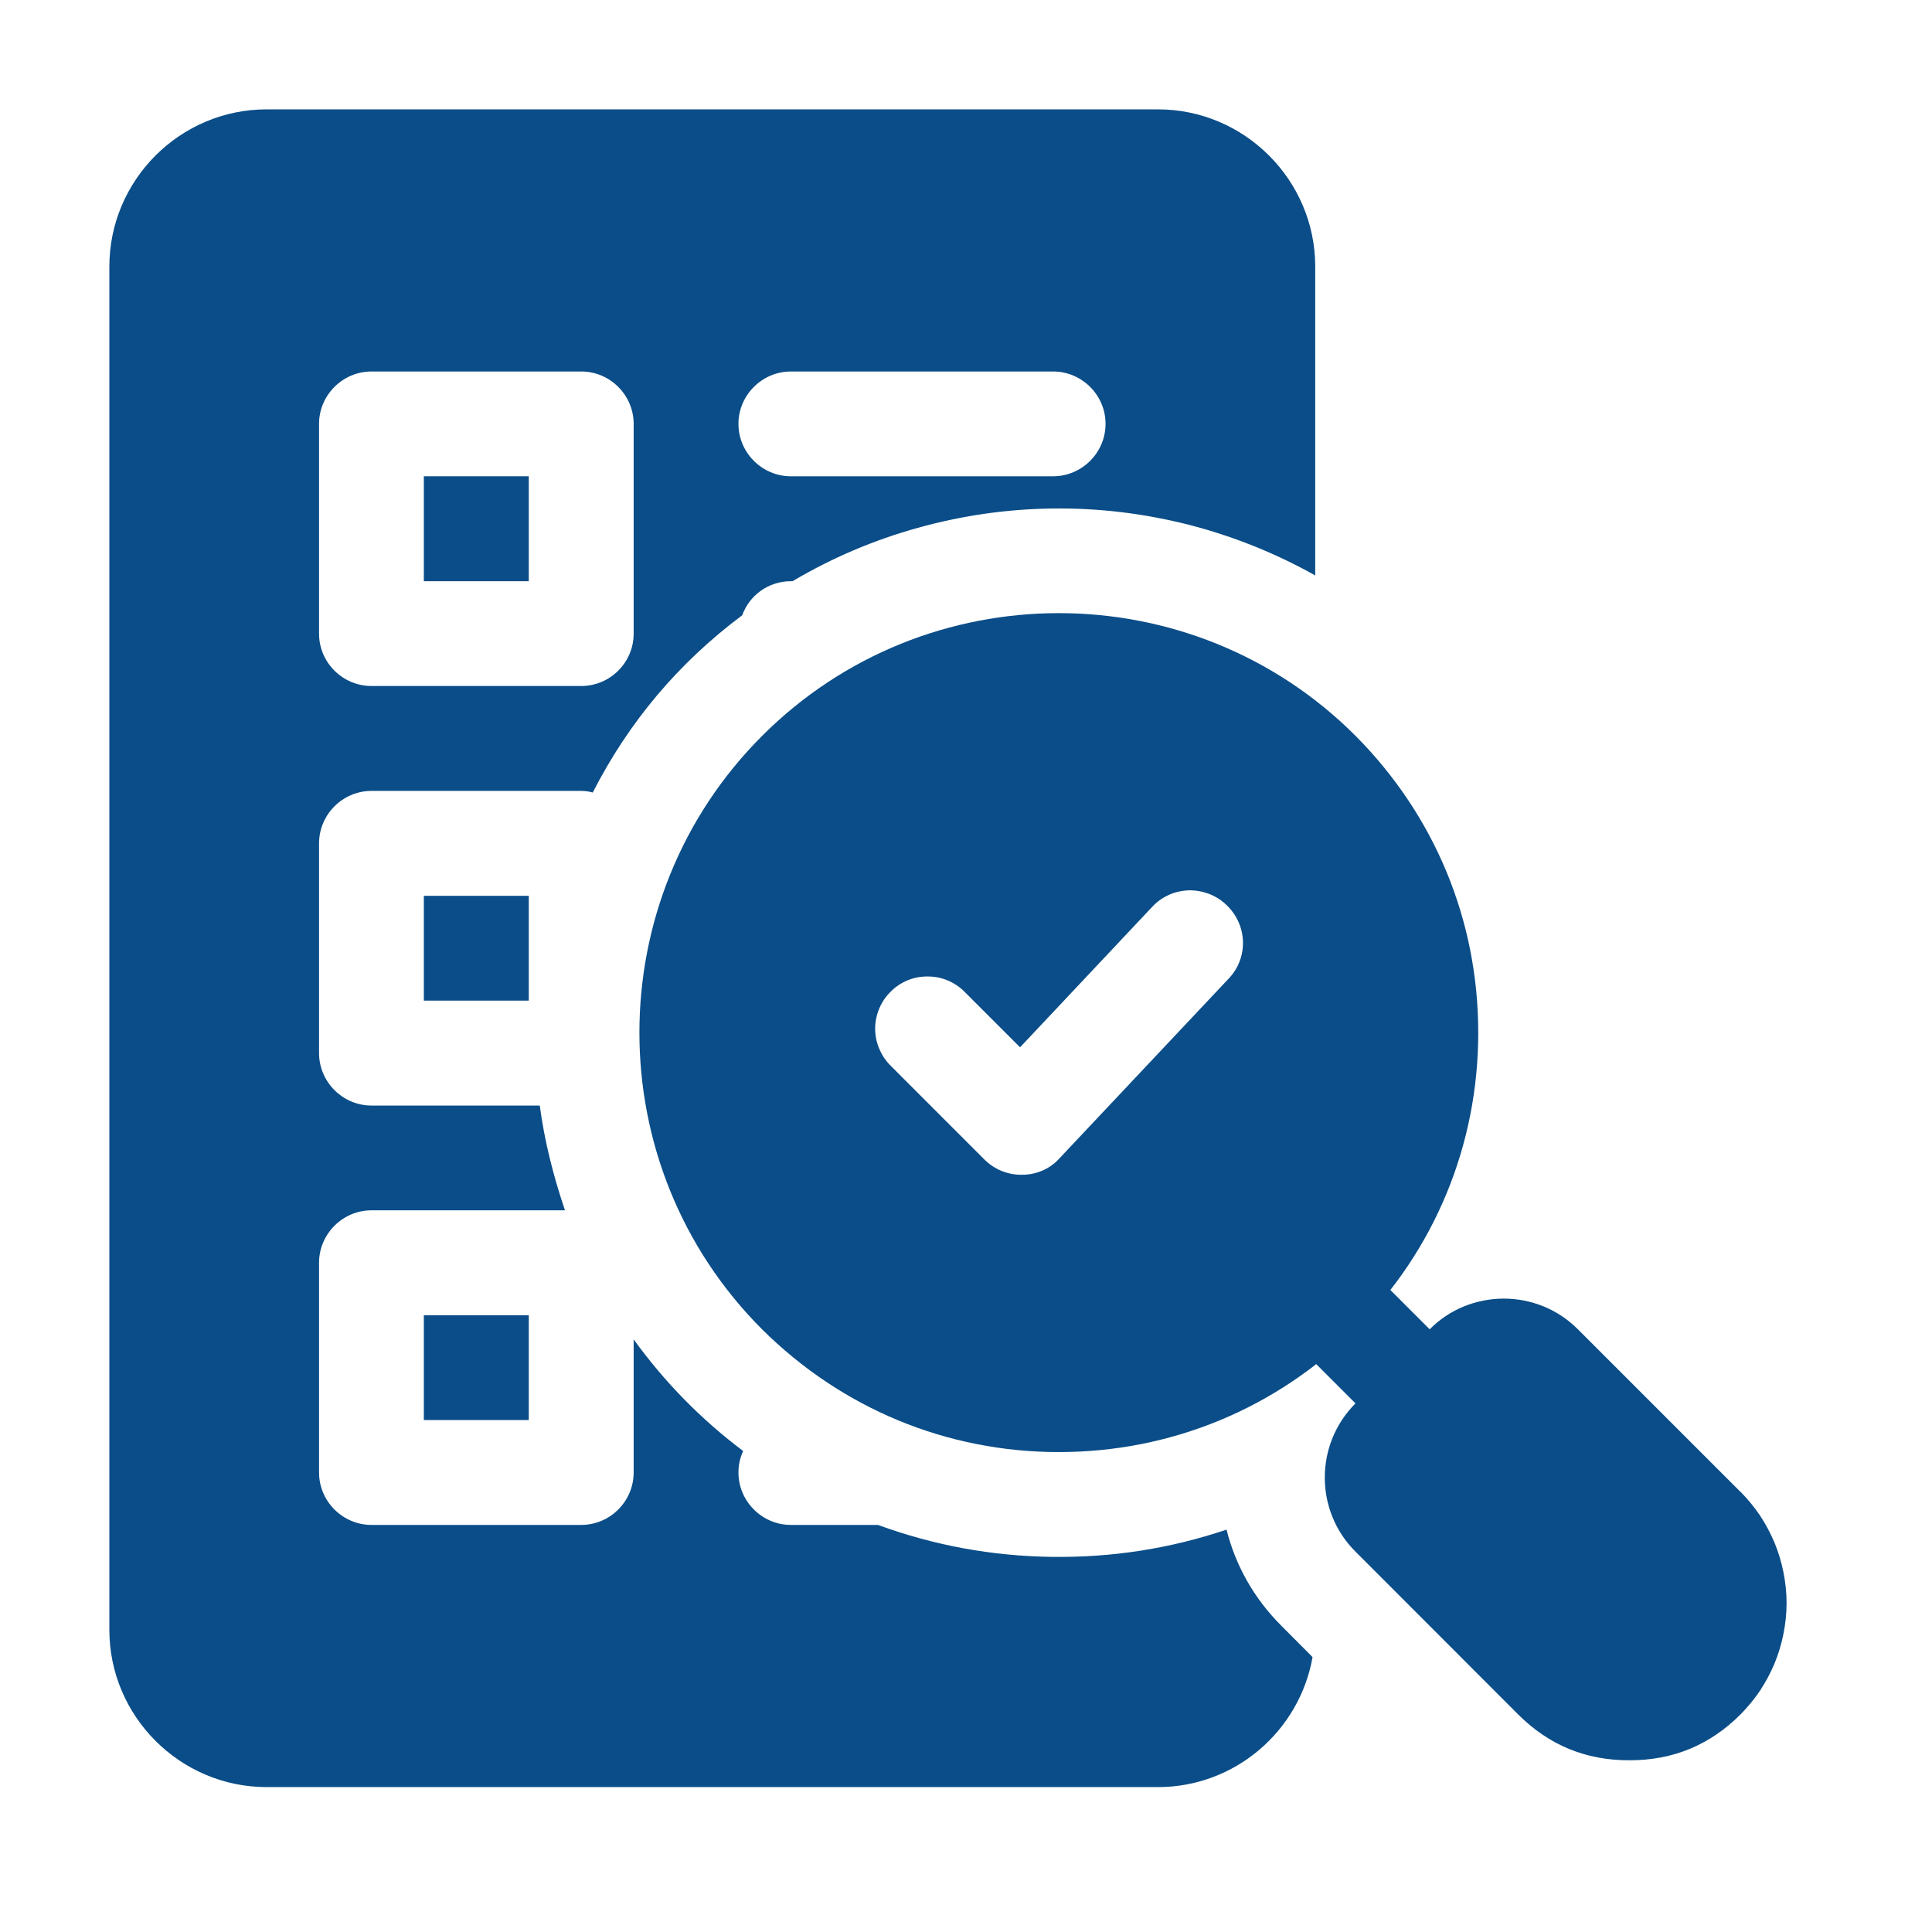
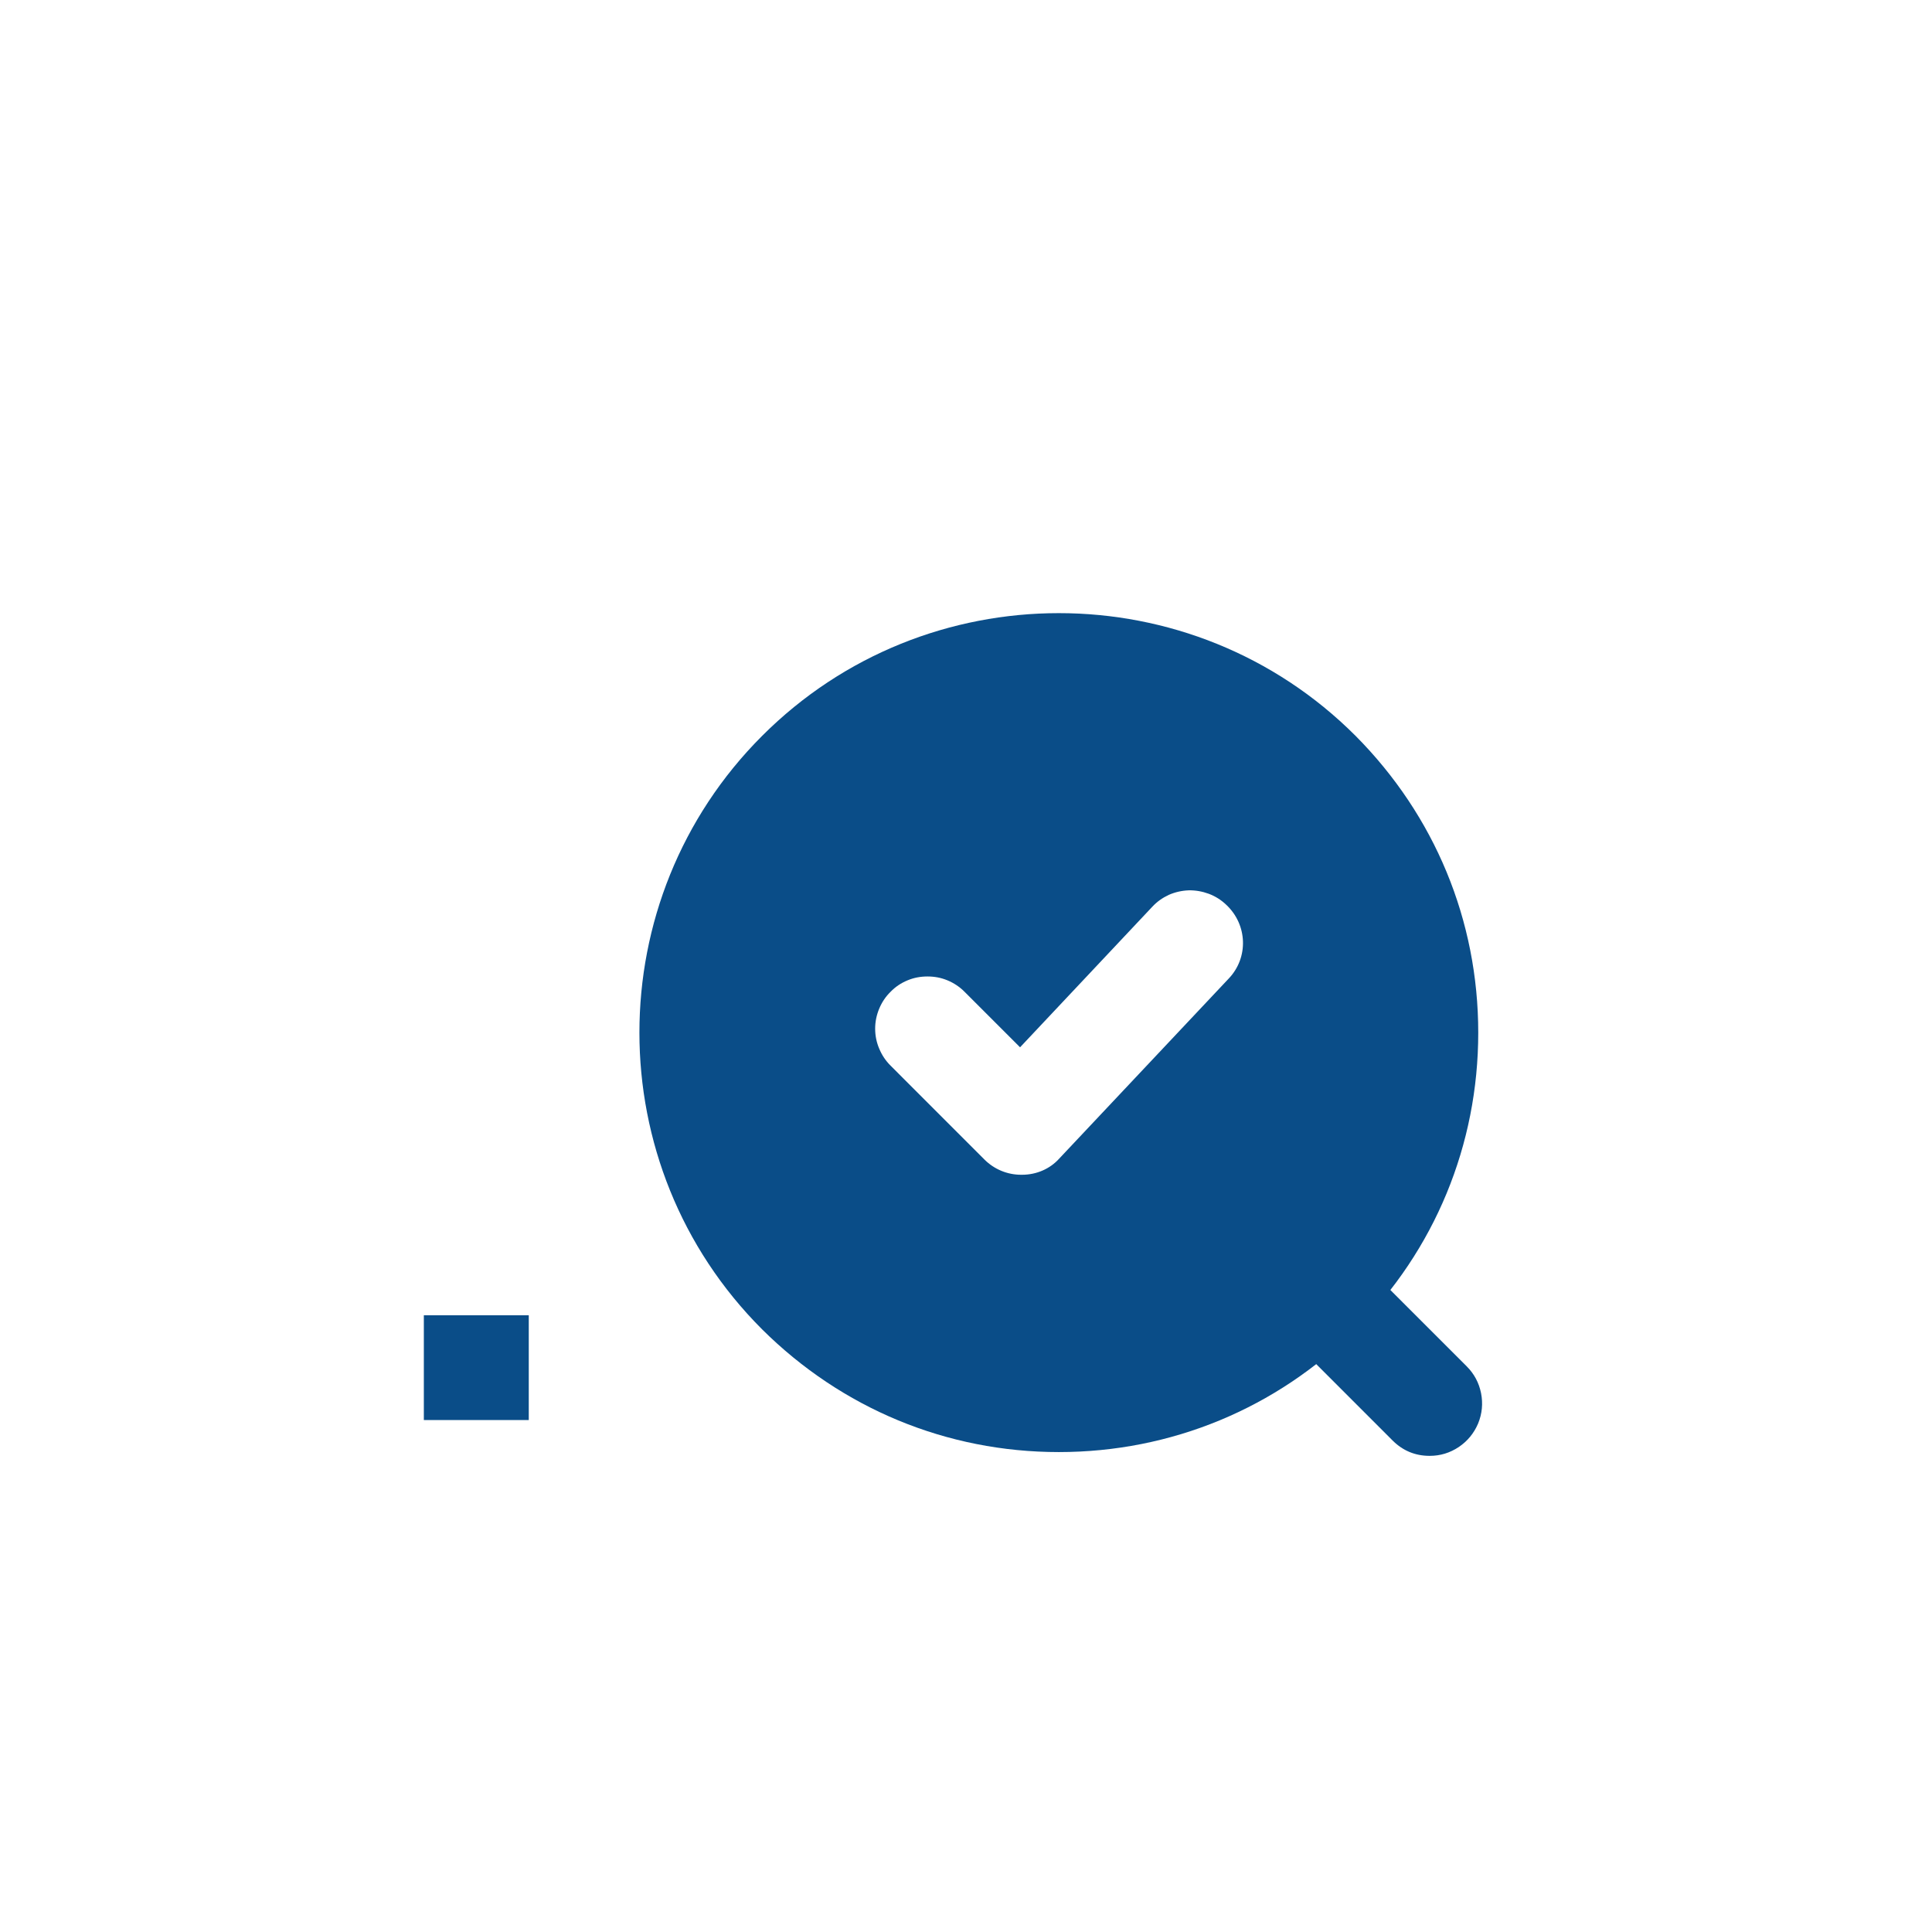
<svg xmlns="http://www.w3.org/2000/svg" width="75" zoomAndPan="magnify" viewBox="0 0 56.25 56.25" height="75" preserveAspectRatio="xMidYMid meet" version="1.0">
  <defs>
    <clipPath id="8b83f6f3e3">
      <path d="M 3.184 3.184 L 39 3.184 L 39 52.031 L 3.184 52.031 Z M 3.184 3.184 " clip-rule="nonzero" />
    </clipPath>
    <clipPath id="d16c949071">
      <path d="M 38 37 L 52.031 37 L 52.031 52 L 38 52 Z M 38 37 " clip-rule="nonzero" />
    </clipPath>
  </defs>
-   <path fill="#0a4d88" d="M 12.34 13.867 L 15.395 13.867 L 15.395 16.922 L 12.34 16.922 Z M 12.34 26.082 L 15.395 26.082 L 15.395 29.133 L 12.34 29.133 Z M 12.34 26.082 " fill-opacity="1" fill-rule="nonzero" />
  <g clip-path="url(#8b83f6f3e3)">
-     <path fill="#0a4d88" d="M 10.816 23.027 L 16.922 23.027 C 17.043 23.027 17.148 23.043 17.258 23.074 C 18.309 21.016 19.758 19.297 21.609 17.914 C 21.82 17.332 22.371 16.922 23.027 16.922 L 23.074 16.922 C 24.223 16.242 25.441 15.723 26.727 15.367 C 28.016 15.008 29.324 14.82 30.66 14.805 C 31.996 14.789 33.309 14.949 34.605 15.277 C 35.898 15.609 37.129 16.102 38.293 16.754 L 38.293 7.762 C 38.293 5.242 36.23 3.184 33.715 3.184 L 7.762 3.184 C 5.242 3.184 3.184 5.242 3.184 7.762 L 3.184 47.453 C 3.184 49.969 5.242 52.031 7.762 52.031 L 33.715 52.031 C 35.957 52.031 37.836 50.398 38.215 48.246 L 37.301 47.328 C 36.523 46.551 35.973 45.59 35.711 44.535 C 34.062 45.09 32.367 45.352 30.625 45.328 C 28.883 45.305 27.195 44.996 25.562 44.398 L 23.027 44.398 C 22.188 44.398 21.5 43.711 21.5 42.871 C 21.5 42.645 21.547 42.445 21.637 42.246 C 20.41 41.324 19.348 40.238 18.449 38.996 L 18.449 42.871 C 18.449 43.711 17.762 44.398 16.922 44.398 L 10.816 44.398 C 9.977 44.398 9.289 43.711 9.289 42.871 L 9.289 36.766 C 9.289 35.926 9.977 35.238 10.816 35.238 L 16.449 35.238 C 16.113 34.246 15.852 33.223 15.715 32.188 L 10.816 32.188 C 9.977 32.188 9.289 31.5 9.289 30.66 L 9.289 24.555 C 9.289 23.715 9.977 23.027 10.816 23.027 Z M 23.027 10.816 L 30.66 10.816 C 31.5 10.816 32.188 11.504 32.188 12.34 C 32.188 13.18 31.5 13.867 30.66 13.867 L 23.027 13.867 C 22.188 13.867 21.5 13.18 21.5 12.34 C 21.5 11.504 22.188 10.816 23.027 10.816 Z M 9.289 12.34 C 9.289 11.504 9.977 10.816 10.816 10.816 L 16.922 10.816 C 17.762 10.816 18.449 11.504 18.449 12.34 L 18.449 18.449 C 18.449 19.289 17.762 19.973 16.922 19.973 L 10.816 19.973 C 9.977 19.973 9.289 19.289 9.289 18.449 Z M 9.289 12.34 " fill-opacity="1" fill-rule="nonzero" />
-   </g>
+     </g>
  <path fill="#0a4d88" d="M 12.34 38.293 L 15.395 38.293 L 15.395 41.344 L 12.34 41.344 Z M 39.469 21.426 C 34.707 16.66 26.949 16.66 22.188 21.426 C 17.426 26.188 17.426 33.941 22.188 38.703 C 24.508 41.008 27.562 42.277 30.828 42.277 C 34.094 42.277 37.164 41.008 39.469 38.703 C 41.773 36.398 43.039 33.332 43.039 30.066 C 43.039 26.797 41.773 23.746 39.469 21.426 Z M 35.773 28.492 L 30.844 33.727 C 30.57 34.035 30.172 34.203 29.758 34.203 L 29.73 34.203 C 29.332 34.203 28.949 34.047 28.66 33.758 L 25.93 31.027 C 25.785 30.883 25.676 30.719 25.598 30.531 C 25.52 30.348 25.48 30.152 25.48 29.949 C 25.48 29.75 25.52 29.555 25.598 29.367 C 25.676 29.18 25.785 29.016 25.93 28.875 C 26.07 28.73 26.234 28.621 26.422 28.543 C 26.609 28.465 26.801 28.43 27.004 28.43 C 27.207 28.43 27.398 28.465 27.586 28.543 C 27.773 28.621 27.938 28.73 28.082 28.875 L 29.699 30.492 L 33.547 26.402 C 33.684 26.254 33.844 26.141 34.027 26.055 C 34.215 25.973 34.406 25.93 34.609 25.922 C 34.809 25.918 35.004 25.953 35.195 26.023 C 35.383 26.094 35.551 26.199 35.699 26.34 C 36.324 26.922 36.355 27.883 35.773 28.492 Z M 35.773 28.492 " fill-opacity="1" fill-rule="nonzero" />
  <path fill="#0a4d88" d="M 41.625 42.387 C 41.203 42.387 40.844 42.238 40.543 41.938 L 37.305 38.699 C 37.16 38.559 37.051 38.391 36.973 38.203 C 36.895 38.016 36.855 37.824 36.855 37.621 C 36.855 37.418 36.895 37.223 36.973 37.035 C 37.051 36.848 37.16 36.684 37.305 36.539 C 37.449 36.398 37.613 36.285 37.801 36.211 C 37.988 36.133 38.184 36.094 38.387 36.094 C 38.586 36.094 38.781 36.133 38.969 36.211 C 39.156 36.289 39.32 36.398 39.465 36.543 L 42.703 39.781 C 42.922 40 43.059 40.258 43.121 40.562 C 43.18 40.863 43.152 41.16 43.035 41.445 C 42.914 41.73 42.727 41.957 42.473 42.129 C 42.215 42.301 41.934 42.387 41.625 42.387 Z M 41.625 42.387 " fill-opacity="1" fill-rule="nonzero" />
  <g clip-path="url(#d16c949071)">
-     <path fill="#0a4d88" d="M 50.676 43.438 L 45.941 38.703 C 45.652 38.414 45.324 38.195 44.949 38.039 C 44.574 37.887 44.188 37.809 43.781 37.809 C 43.379 37.809 42.988 37.887 42.613 38.039 C 42.238 38.195 41.91 38.414 41.625 38.703 L 39.465 40.859 C 38.273 42.051 38.273 43.988 39.465 45.176 L 44.199 49.914 C 45.094 50.809 46.172 51.254 47.438 51.25 C 48.703 51.254 49.781 50.809 50.676 49.914 C 50.887 49.699 51.078 49.469 51.246 49.219 C 51.41 48.969 51.551 48.703 51.668 48.426 C 51.781 48.148 51.867 47.863 51.926 47.566 C 51.984 47.273 52.016 46.973 52.016 46.676 C 52.016 46.375 51.984 46.074 51.926 45.781 C 51.867 45.484 51.781 45.199 51.668 44.922 C 51.551 44.645 51.41 44.379 51.246 44.129 C 51.078 43.879 50.887 43.648 50.676 43.434 Z M 50.676 43.438 " fill-opacity="1" fill-rule="nonzero" />
-   </g>
+     </g>
</svg>